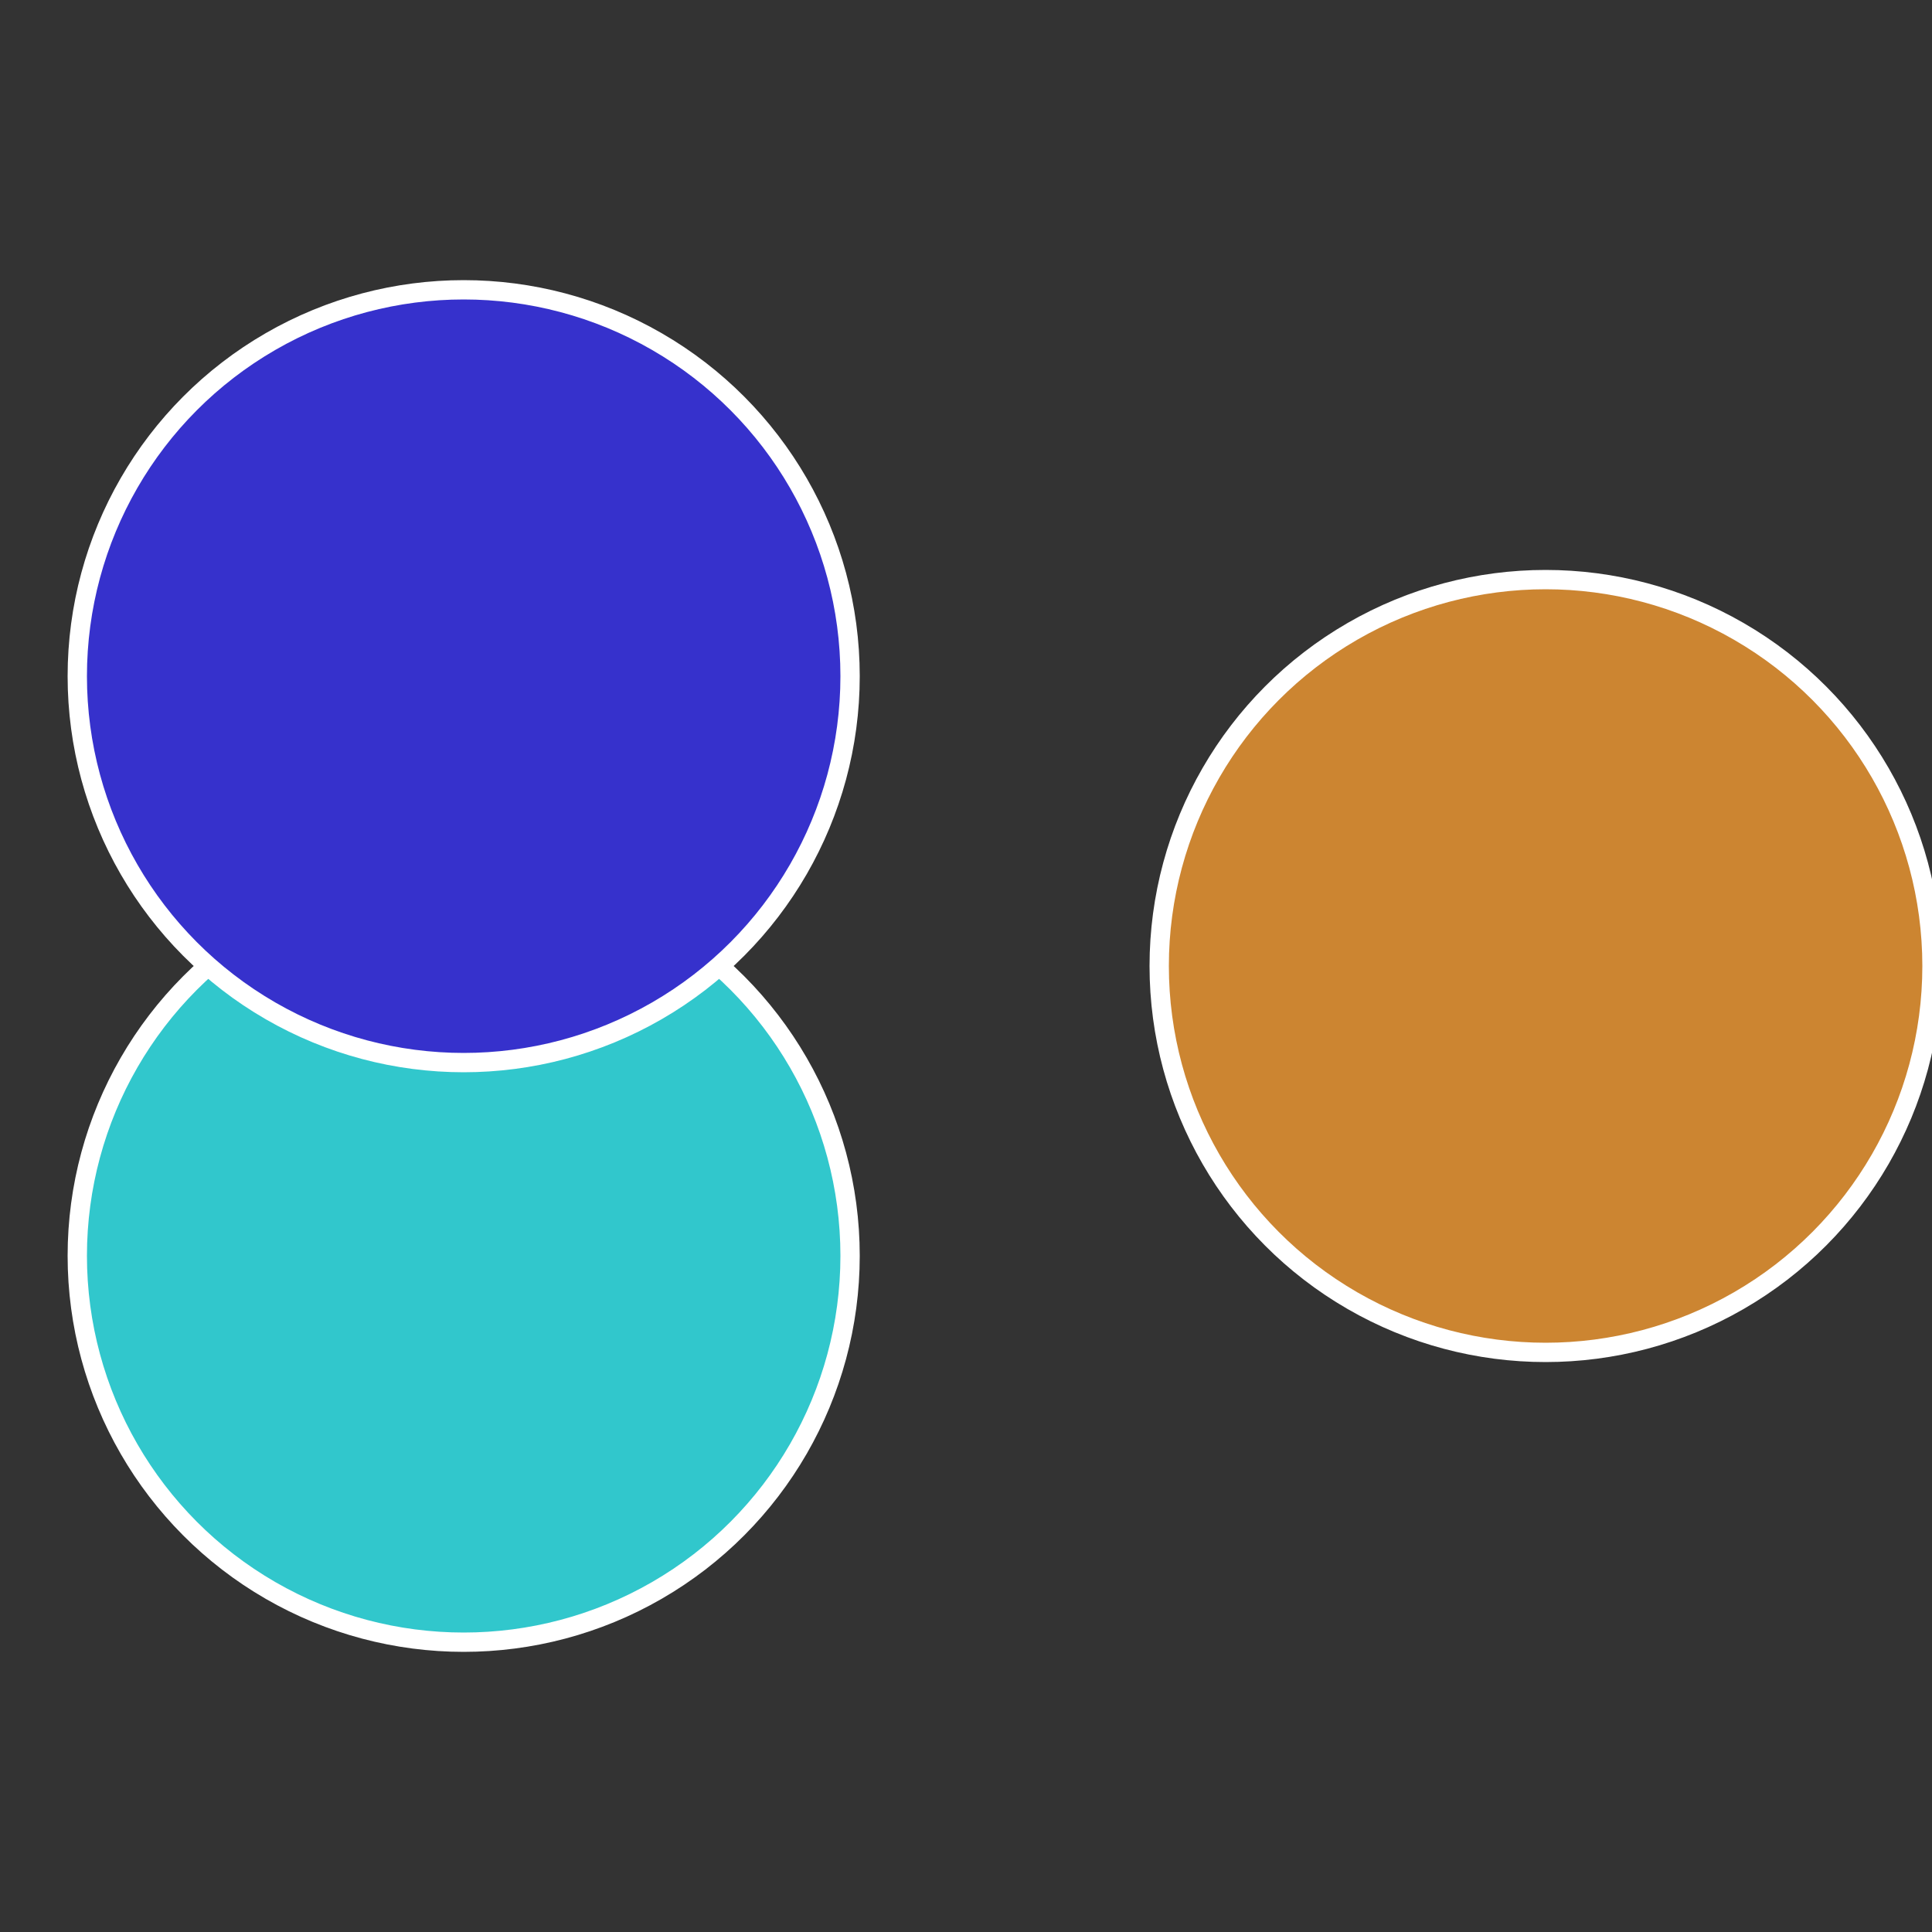
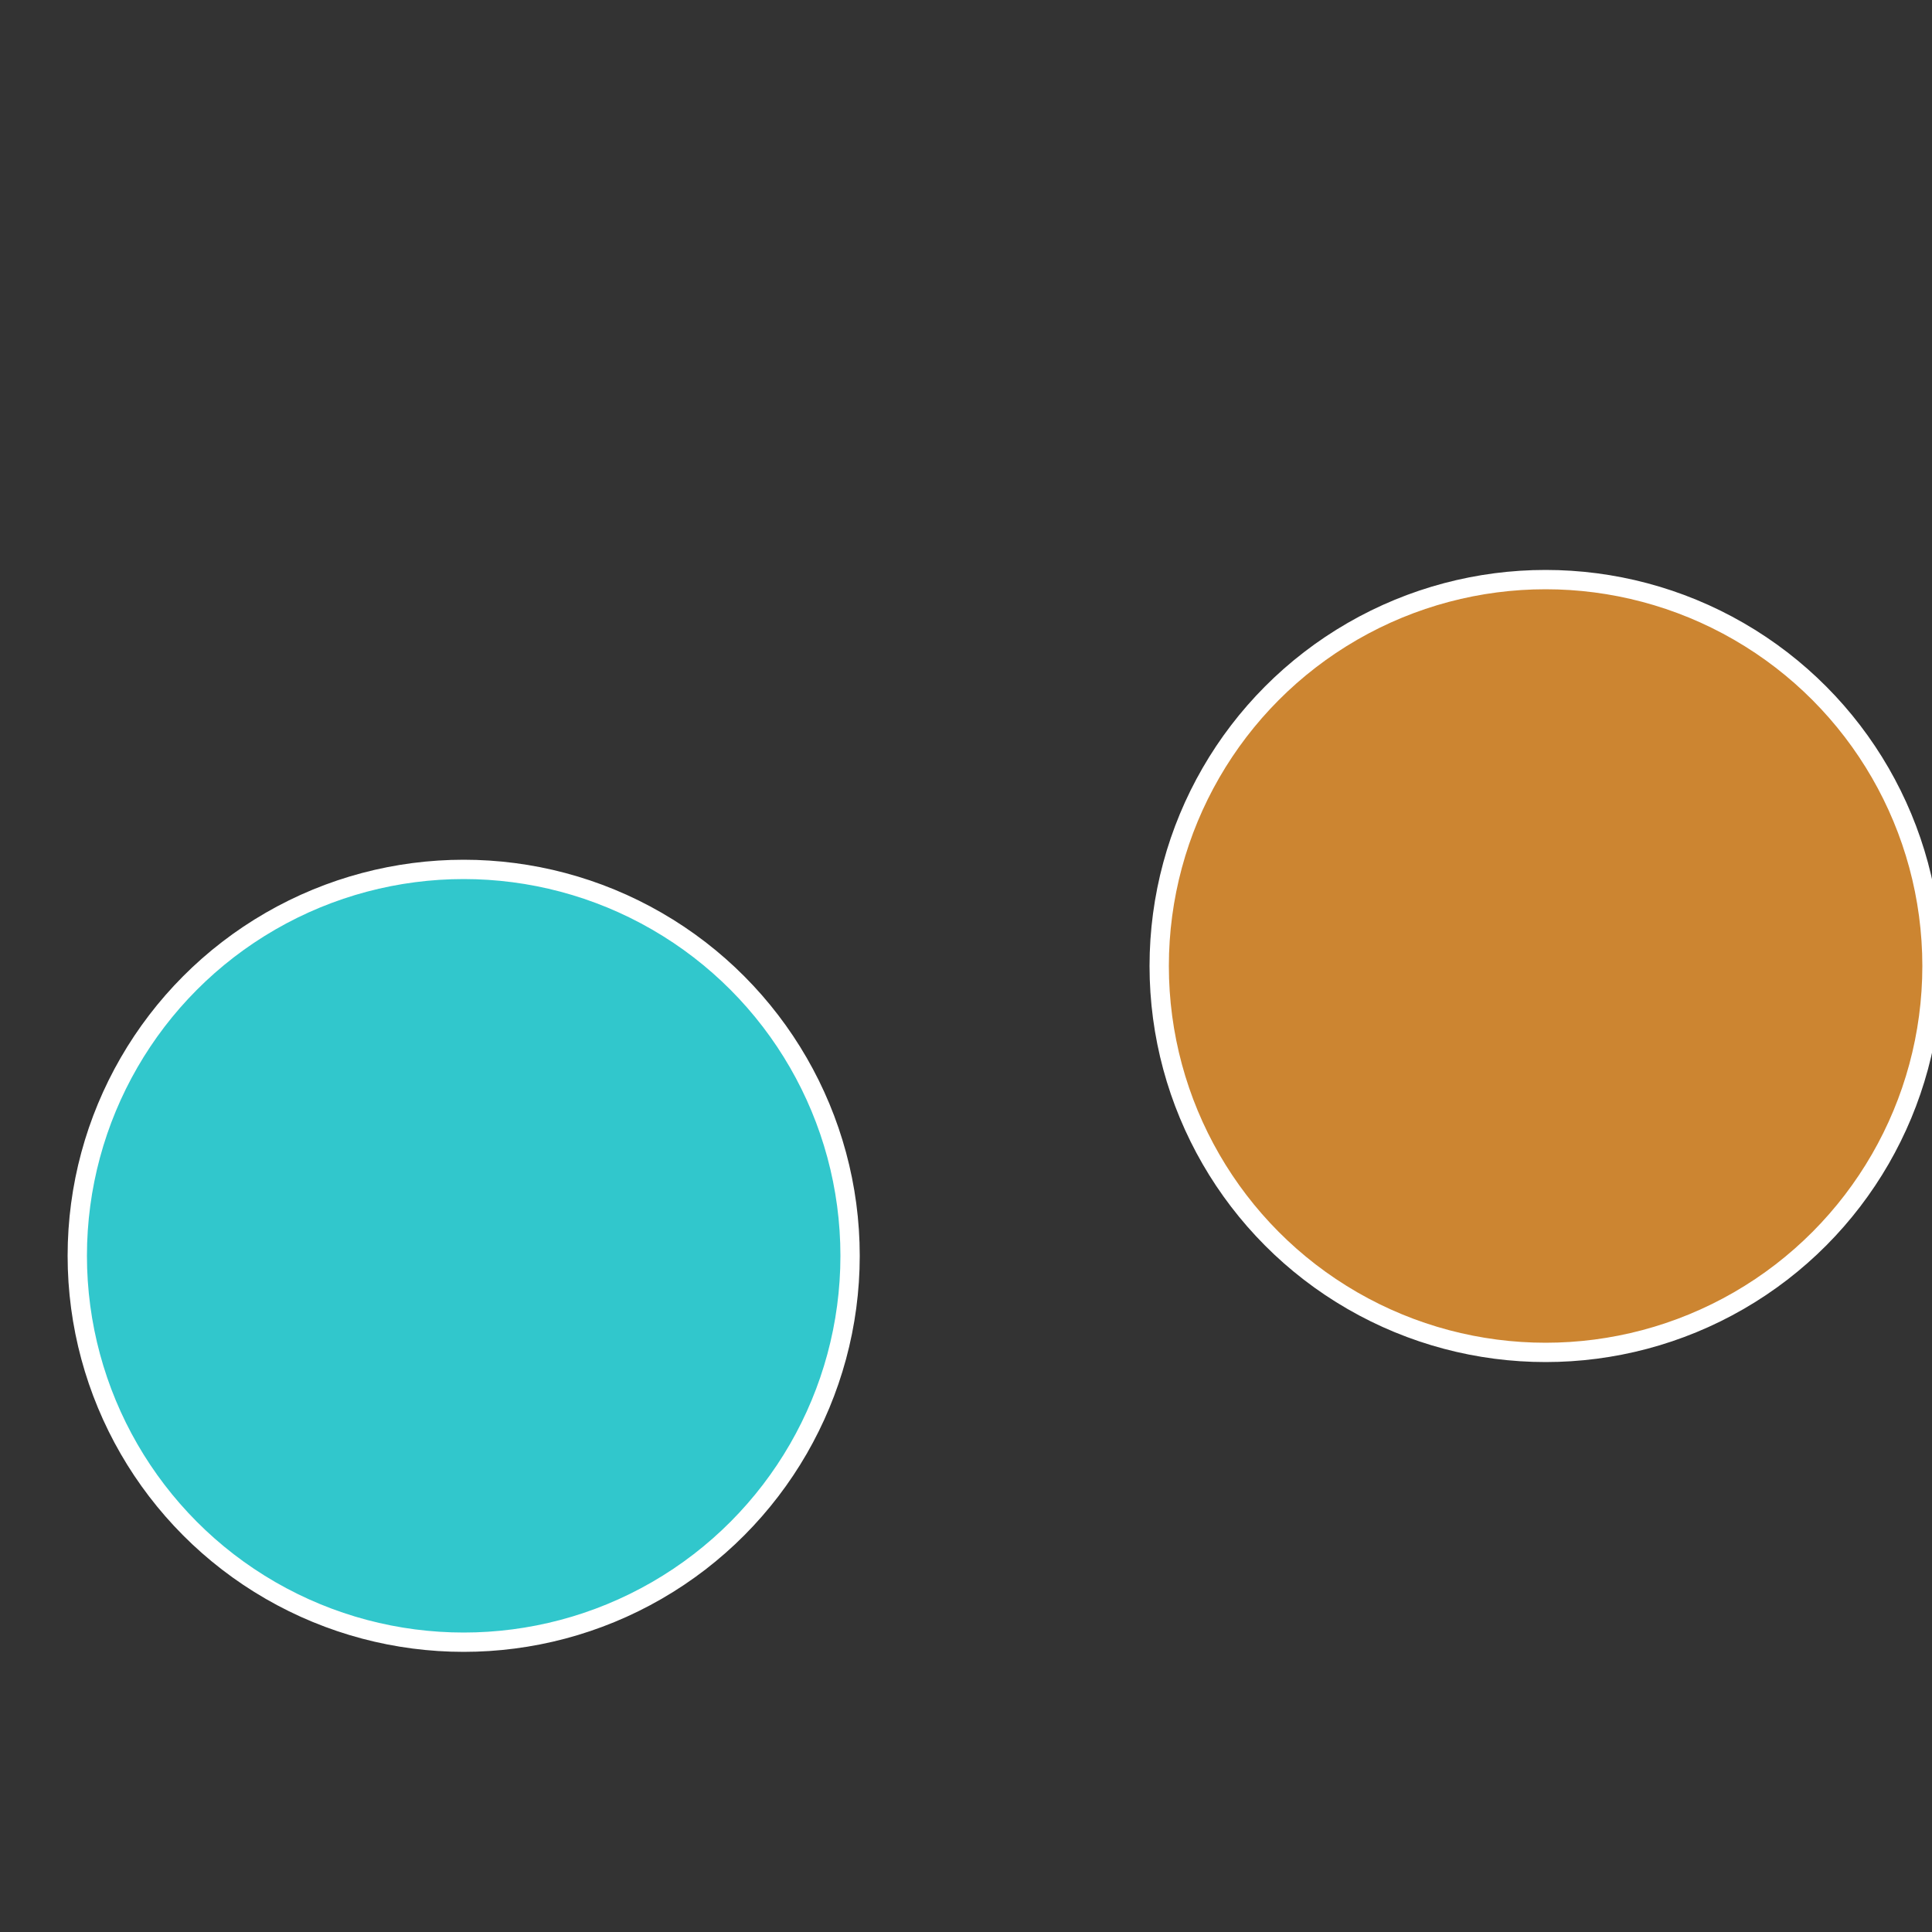
<svg xmlns="http://www.w3.org/2000/svg" width="500" height="500" viewBox="-1 -1 2 2">
  <rect x="-1" y="-1" width="2" height="2" fill="#333333" stroke="none" />
  <circle cx="0.6" cy="0" r="0.4" fill="#cc8531" stroke="#fff" stroke-width="1%" />
  <circle cx="-0.52" cy="0.3" r="0.4" fill="#31c7cc" stroke="#fff" stroke-width="1%" />
-   <circle cx="-0.52" cy="-0.3" r="0.4" fill="#3631cc" stroke="#fff" stroke-width="1%" />
</svg>